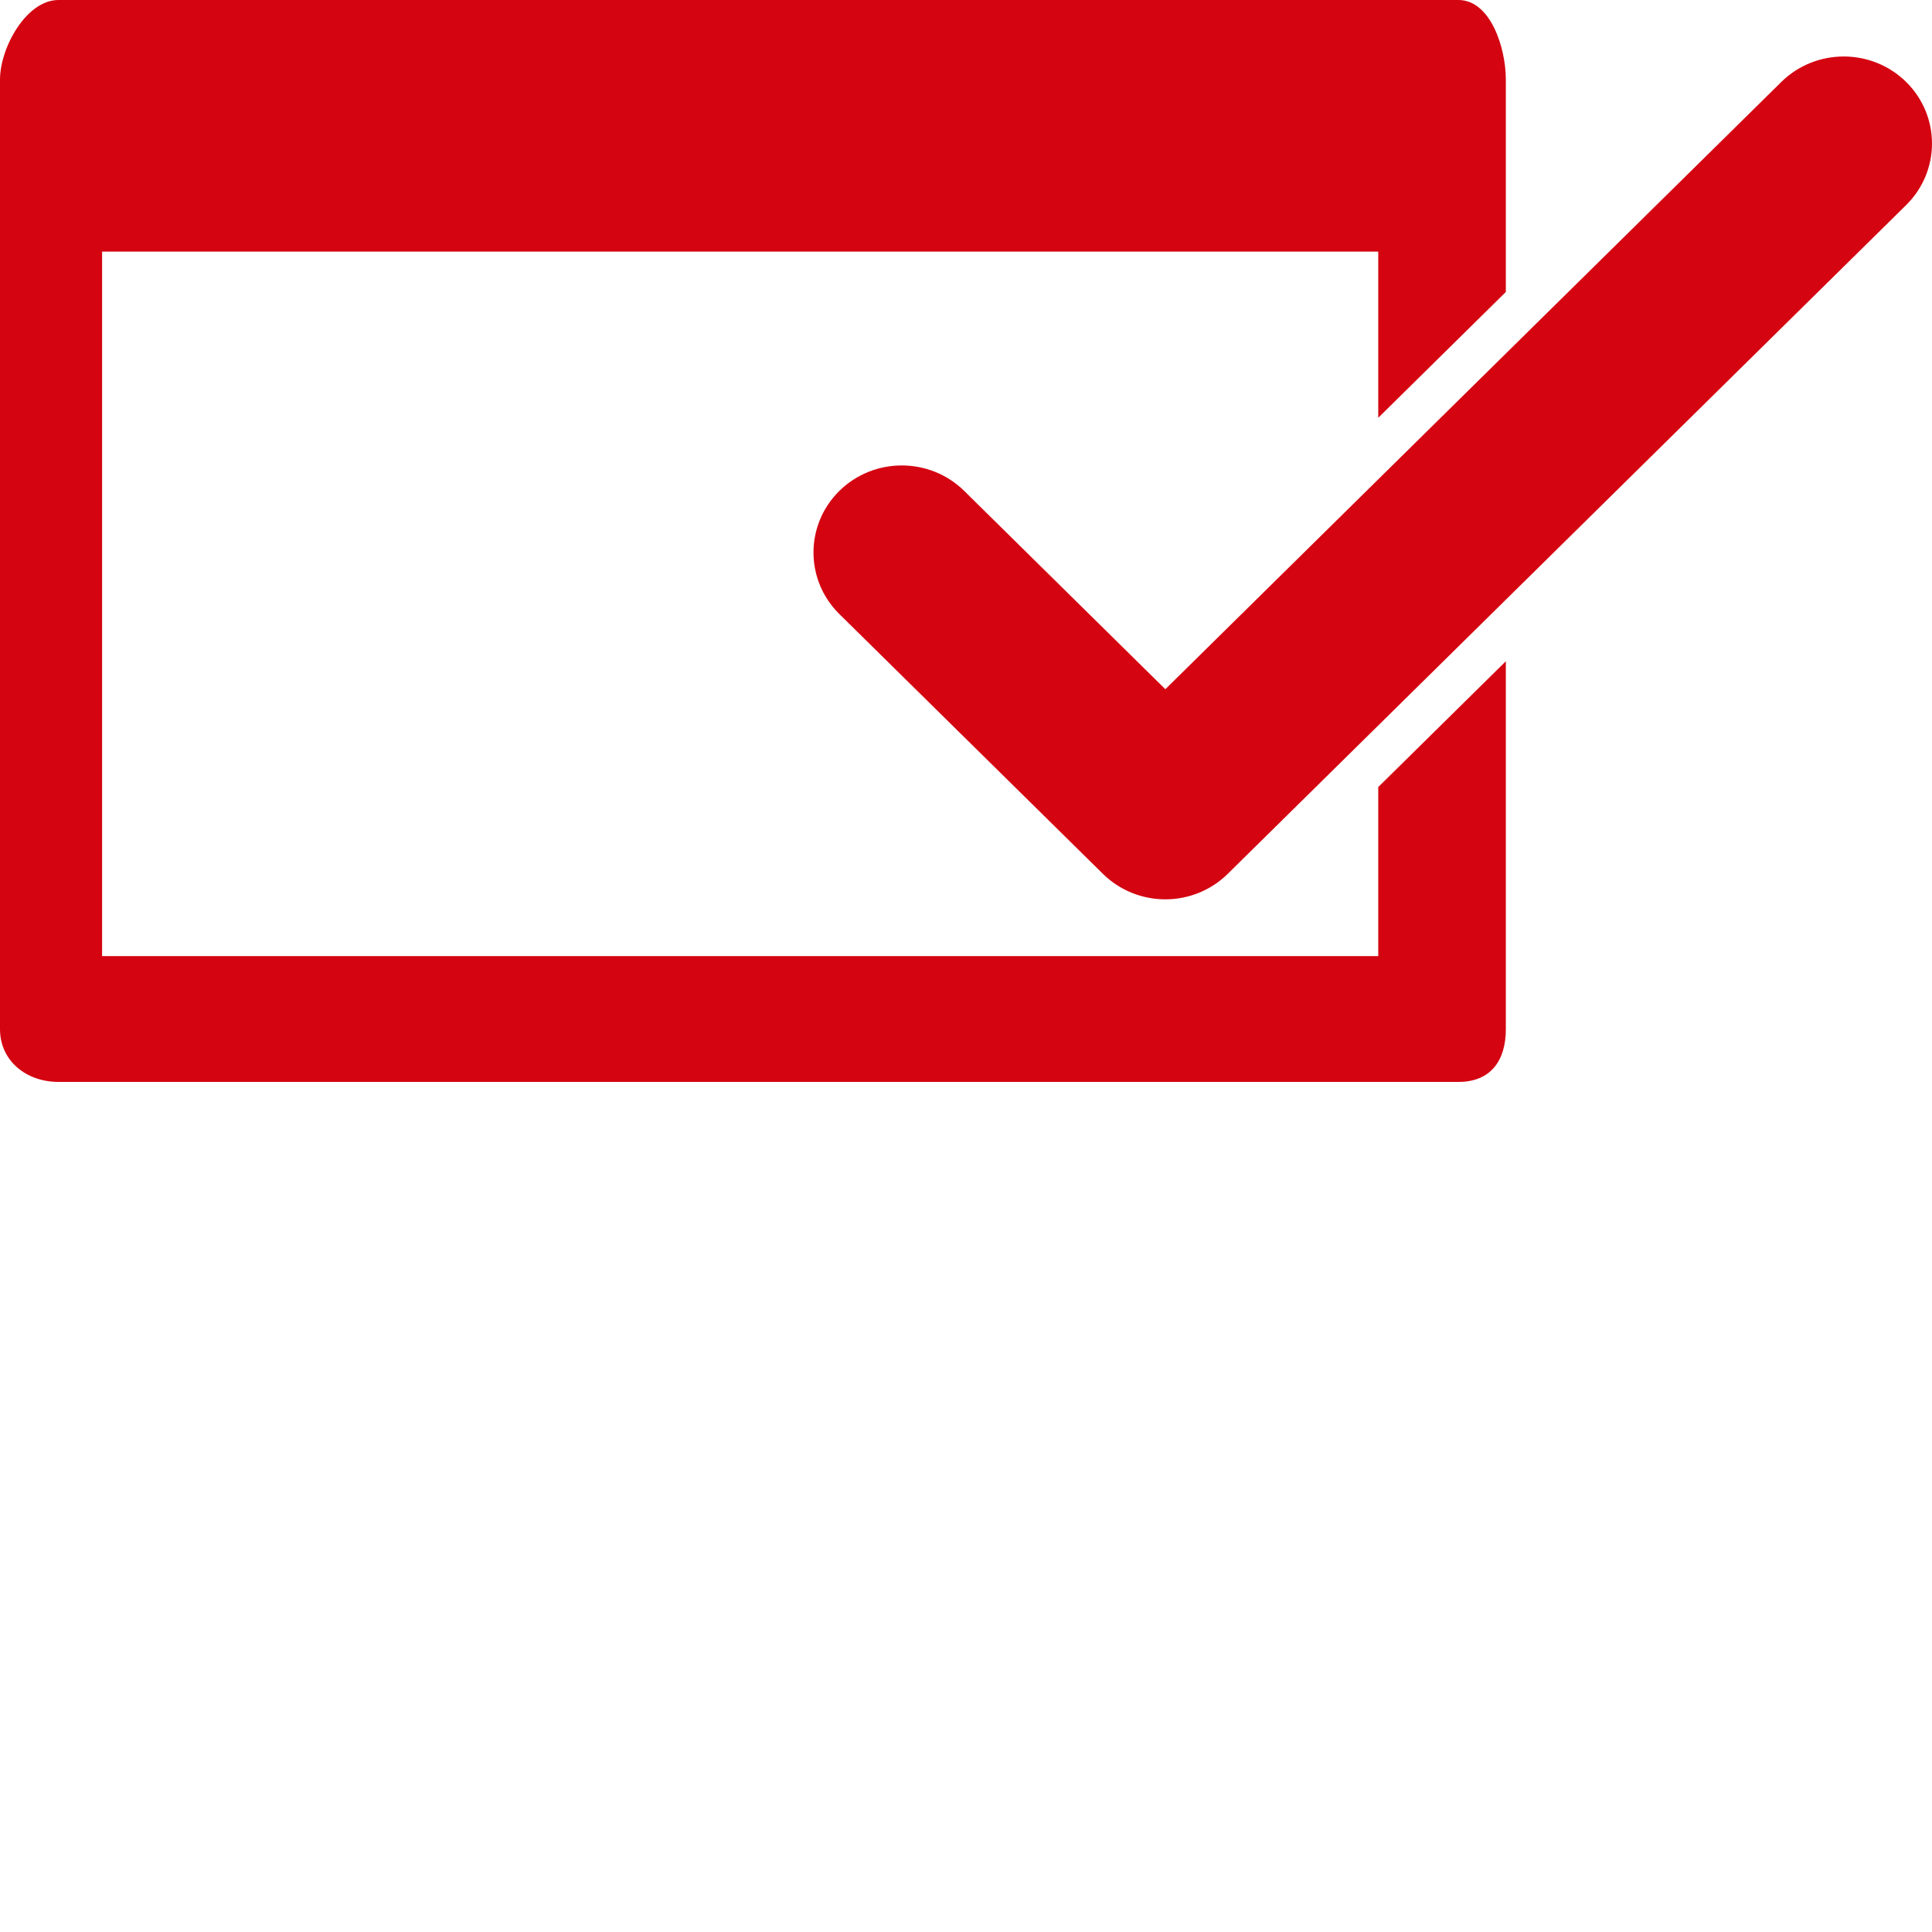
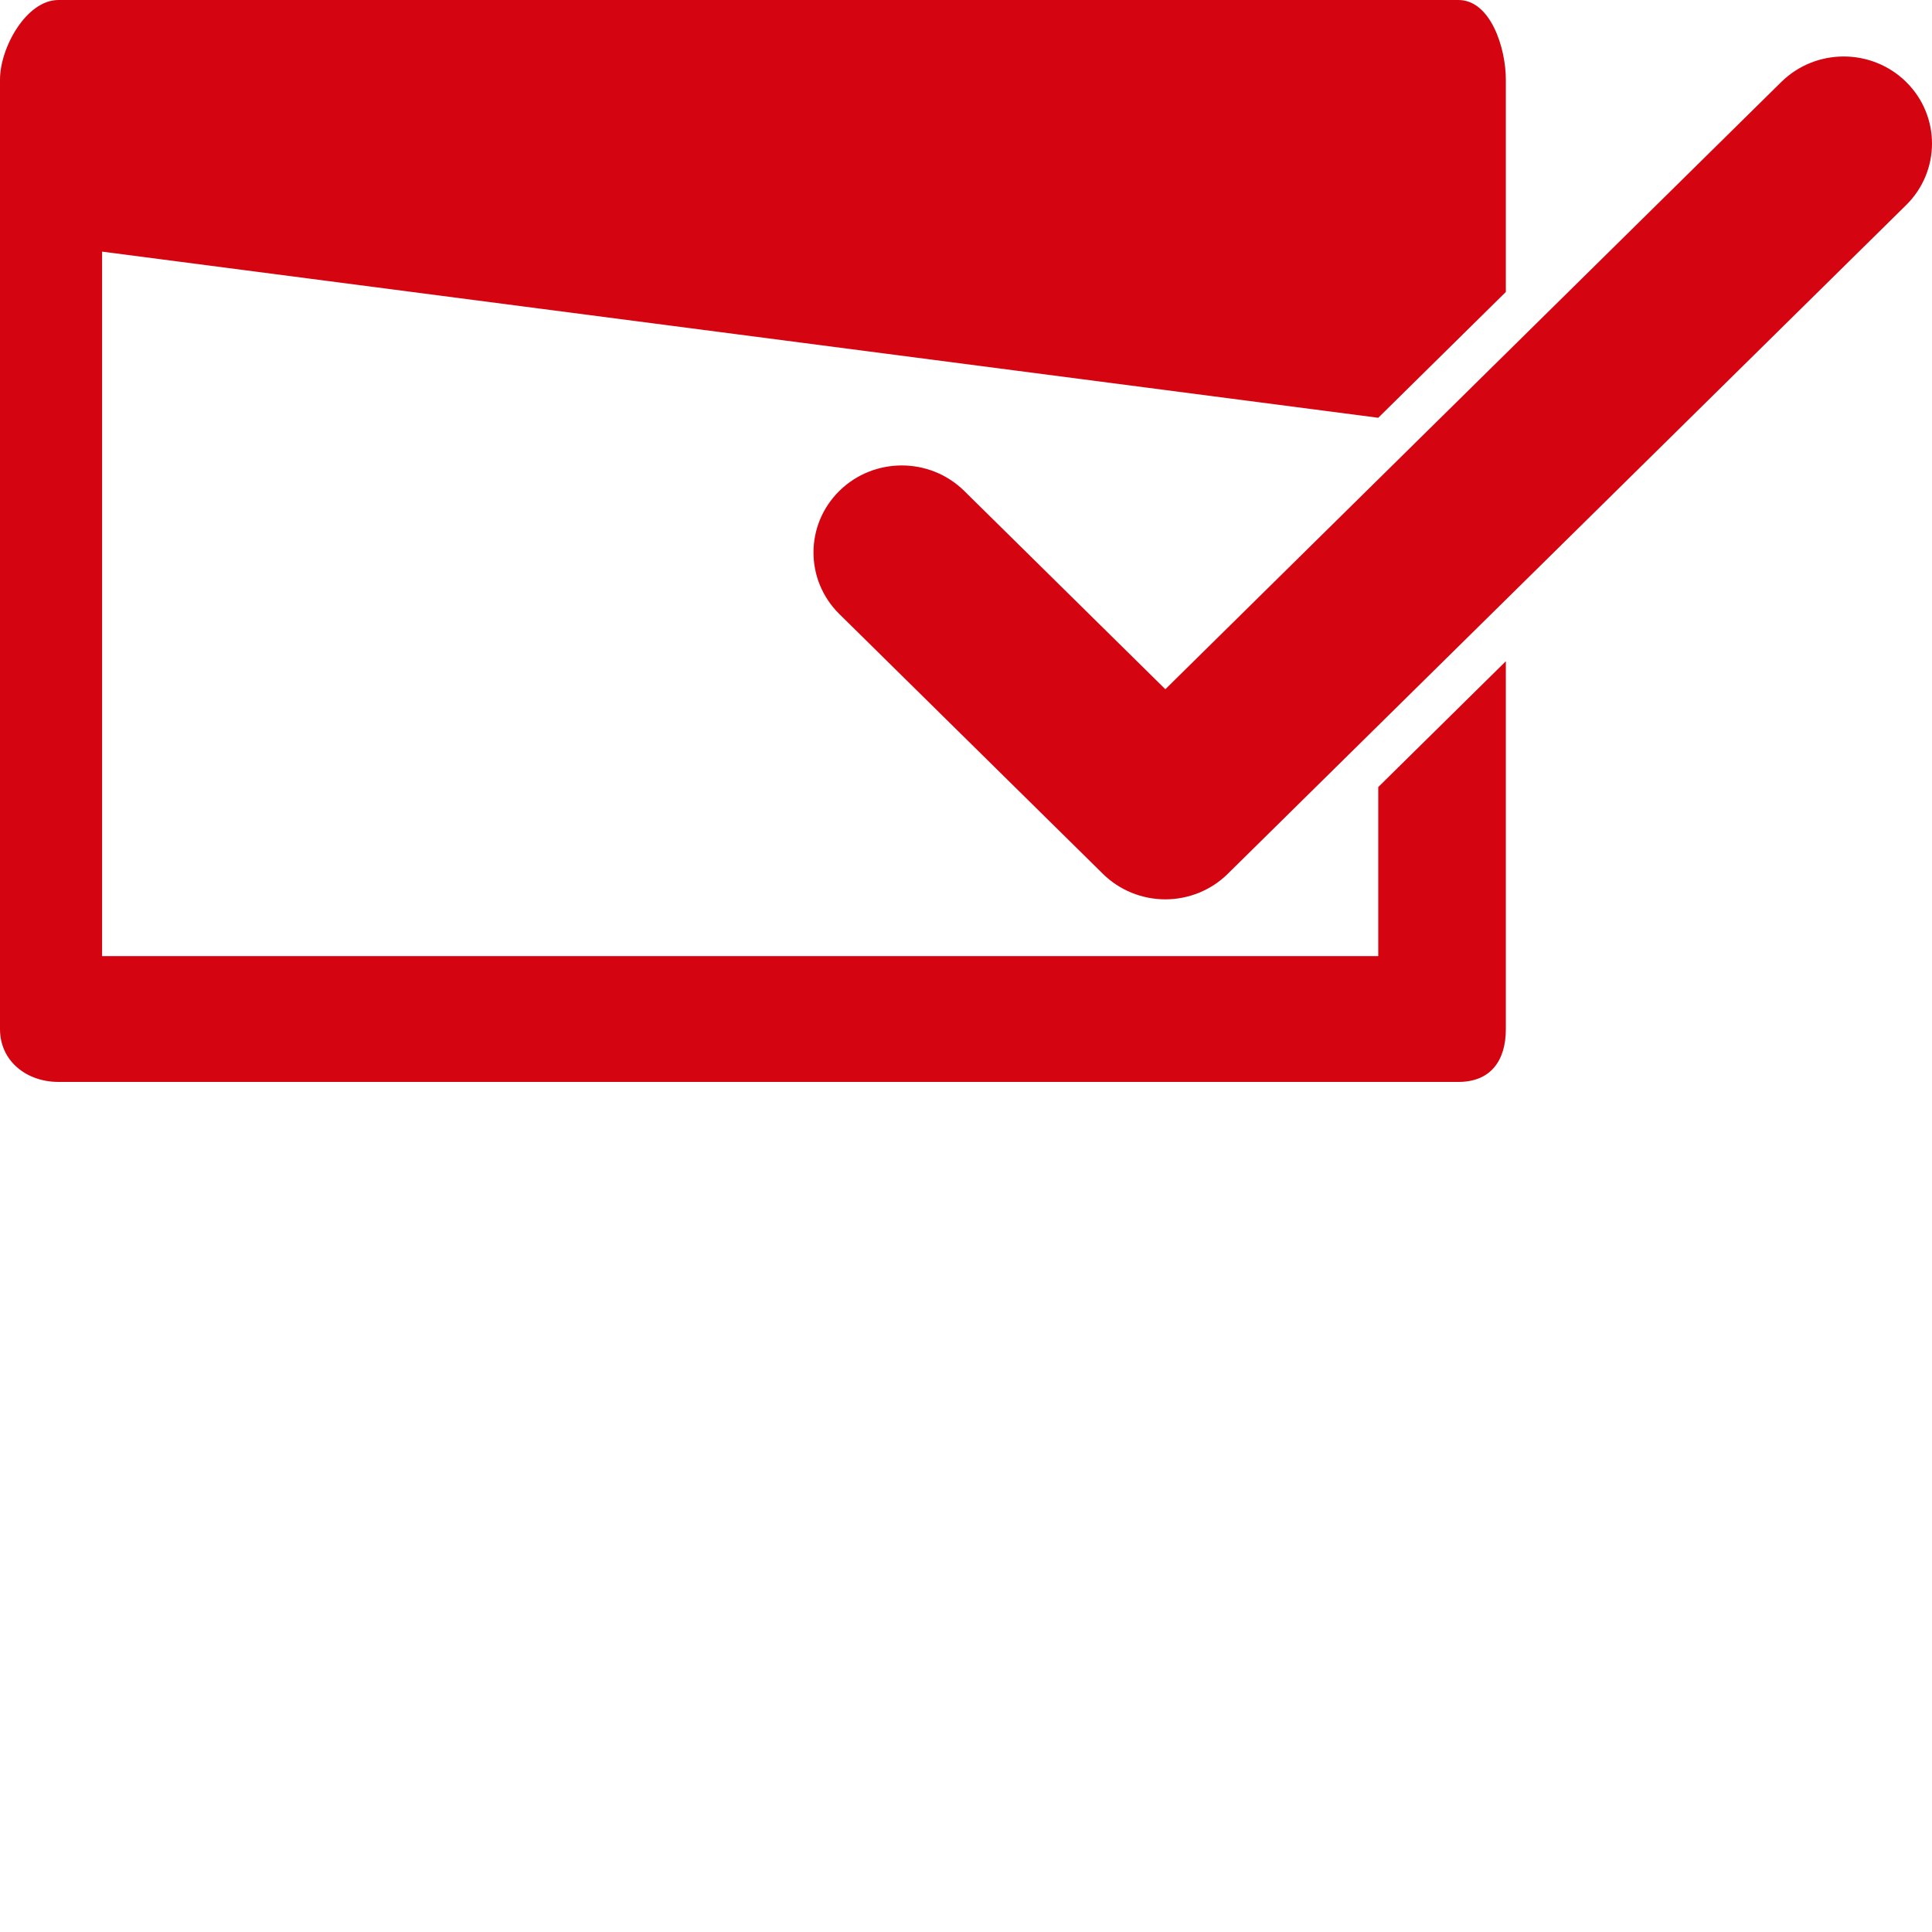
<svg xmlns="http://www.w3.org/2000/svg" width="50" height="50" viewBox="0 0 50 50">
-   <path fill="#D40511" fill-rule="evenodd" d="M37.743,0 C38.575,0 38.971,1.238 38.971,2.058 L38.971,7.556 L35.669,10.812 L35.669,6.512 L2.642,6.512 L2.642,24.744 L35.669,24.744 L35.669,20.369 L38.971,17.113 L38.971,26.634 C38.971,27.454 38.575,28 37.743,28 L1.513,28 C0.679,28 0,27.454 0,26.634 L0,2.058 C0,1.238 0.679,0 1.513,0 L37.743,0 Z M30.159,23.275 C29.553,23.275 28.971,23.038 28.543,22.615 L21.722,15.891 C20.83,15.011 20.83,13.585 21.722,12.705 C22.615,11.826 24.061,11.826 24.954,12.705 L30.159,17.837 L46.099,2.122 C46.992,1.242 48.438,1.242 49.331,2.121 C50.223,3.001 50.223,4.427 49.331,5.307 L31.774,22.615 C31.346,23.037 30.765,23.275 30.159,23.275 L30.159,23.275 Z" />
+   <path fill="#D40511" fill-rule="evenodd" d="M37.743,0 C38.575,0 38.971,1.238 38.971,2.058 L38.971,7.556 L35.669,10.812 L2.642,6.512 L2.642,24.744 L35.669,24.744 L35.669,20.369 L38.971,17.113 L38.971,26.634 C38.971,27.454 38.575,28 37.743,28 L1.513,28 C0.679,28 0,27.454 0,26.634 L0,2.058 C0,1.238 0.679,0 1.513,0 L37.743,0 Z M30.159,23.275 C29.553,23.275 28.971,23.038 28.543,22.615 L21.722,15.891 C20.83,15.011 20.83,13.585 21.722,12.705 C22.615,11.826 24.061,11.826 24.954,12.705 L30.159,17.837 L46.099,2.122 C46.992,1.242 48.438,1.242 49.331,2.121 C50.223,3.001 50.223,4.427 49.331,5.307 L31.774,22.615 C31.346,23.037 30.765,23.275 30.159,23.275 L30.159,23.275 Z" />
</svg>